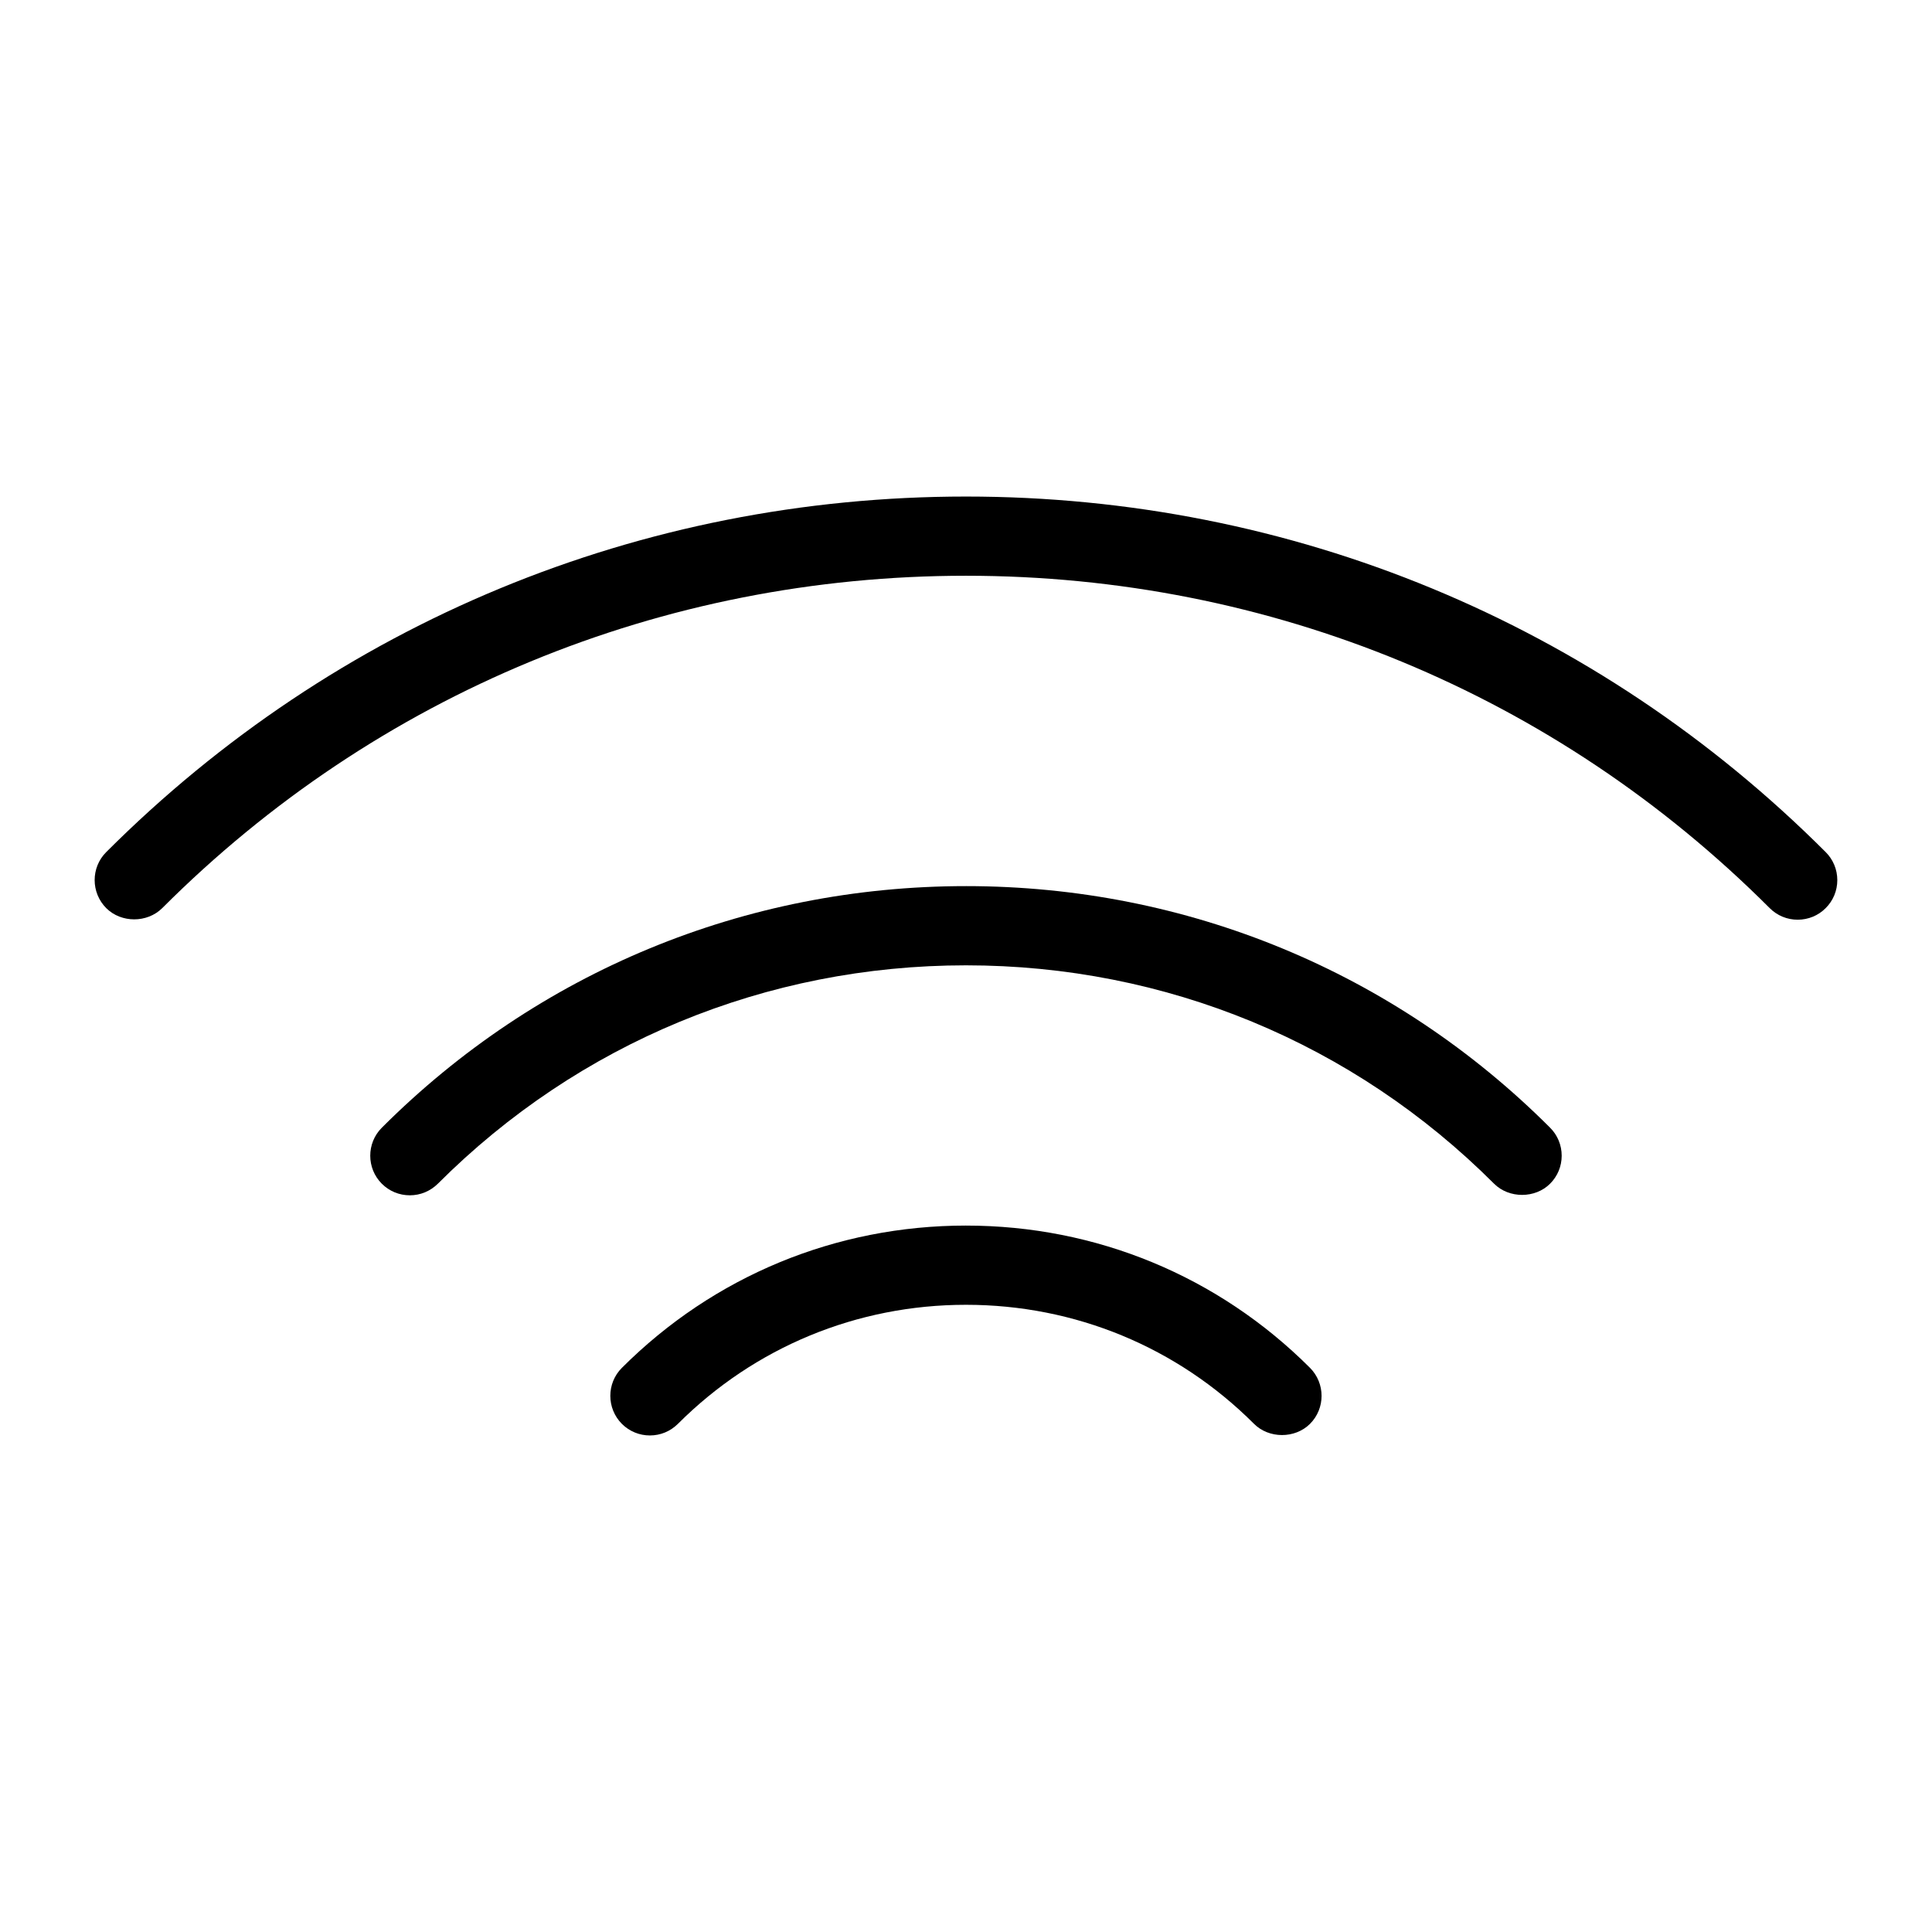
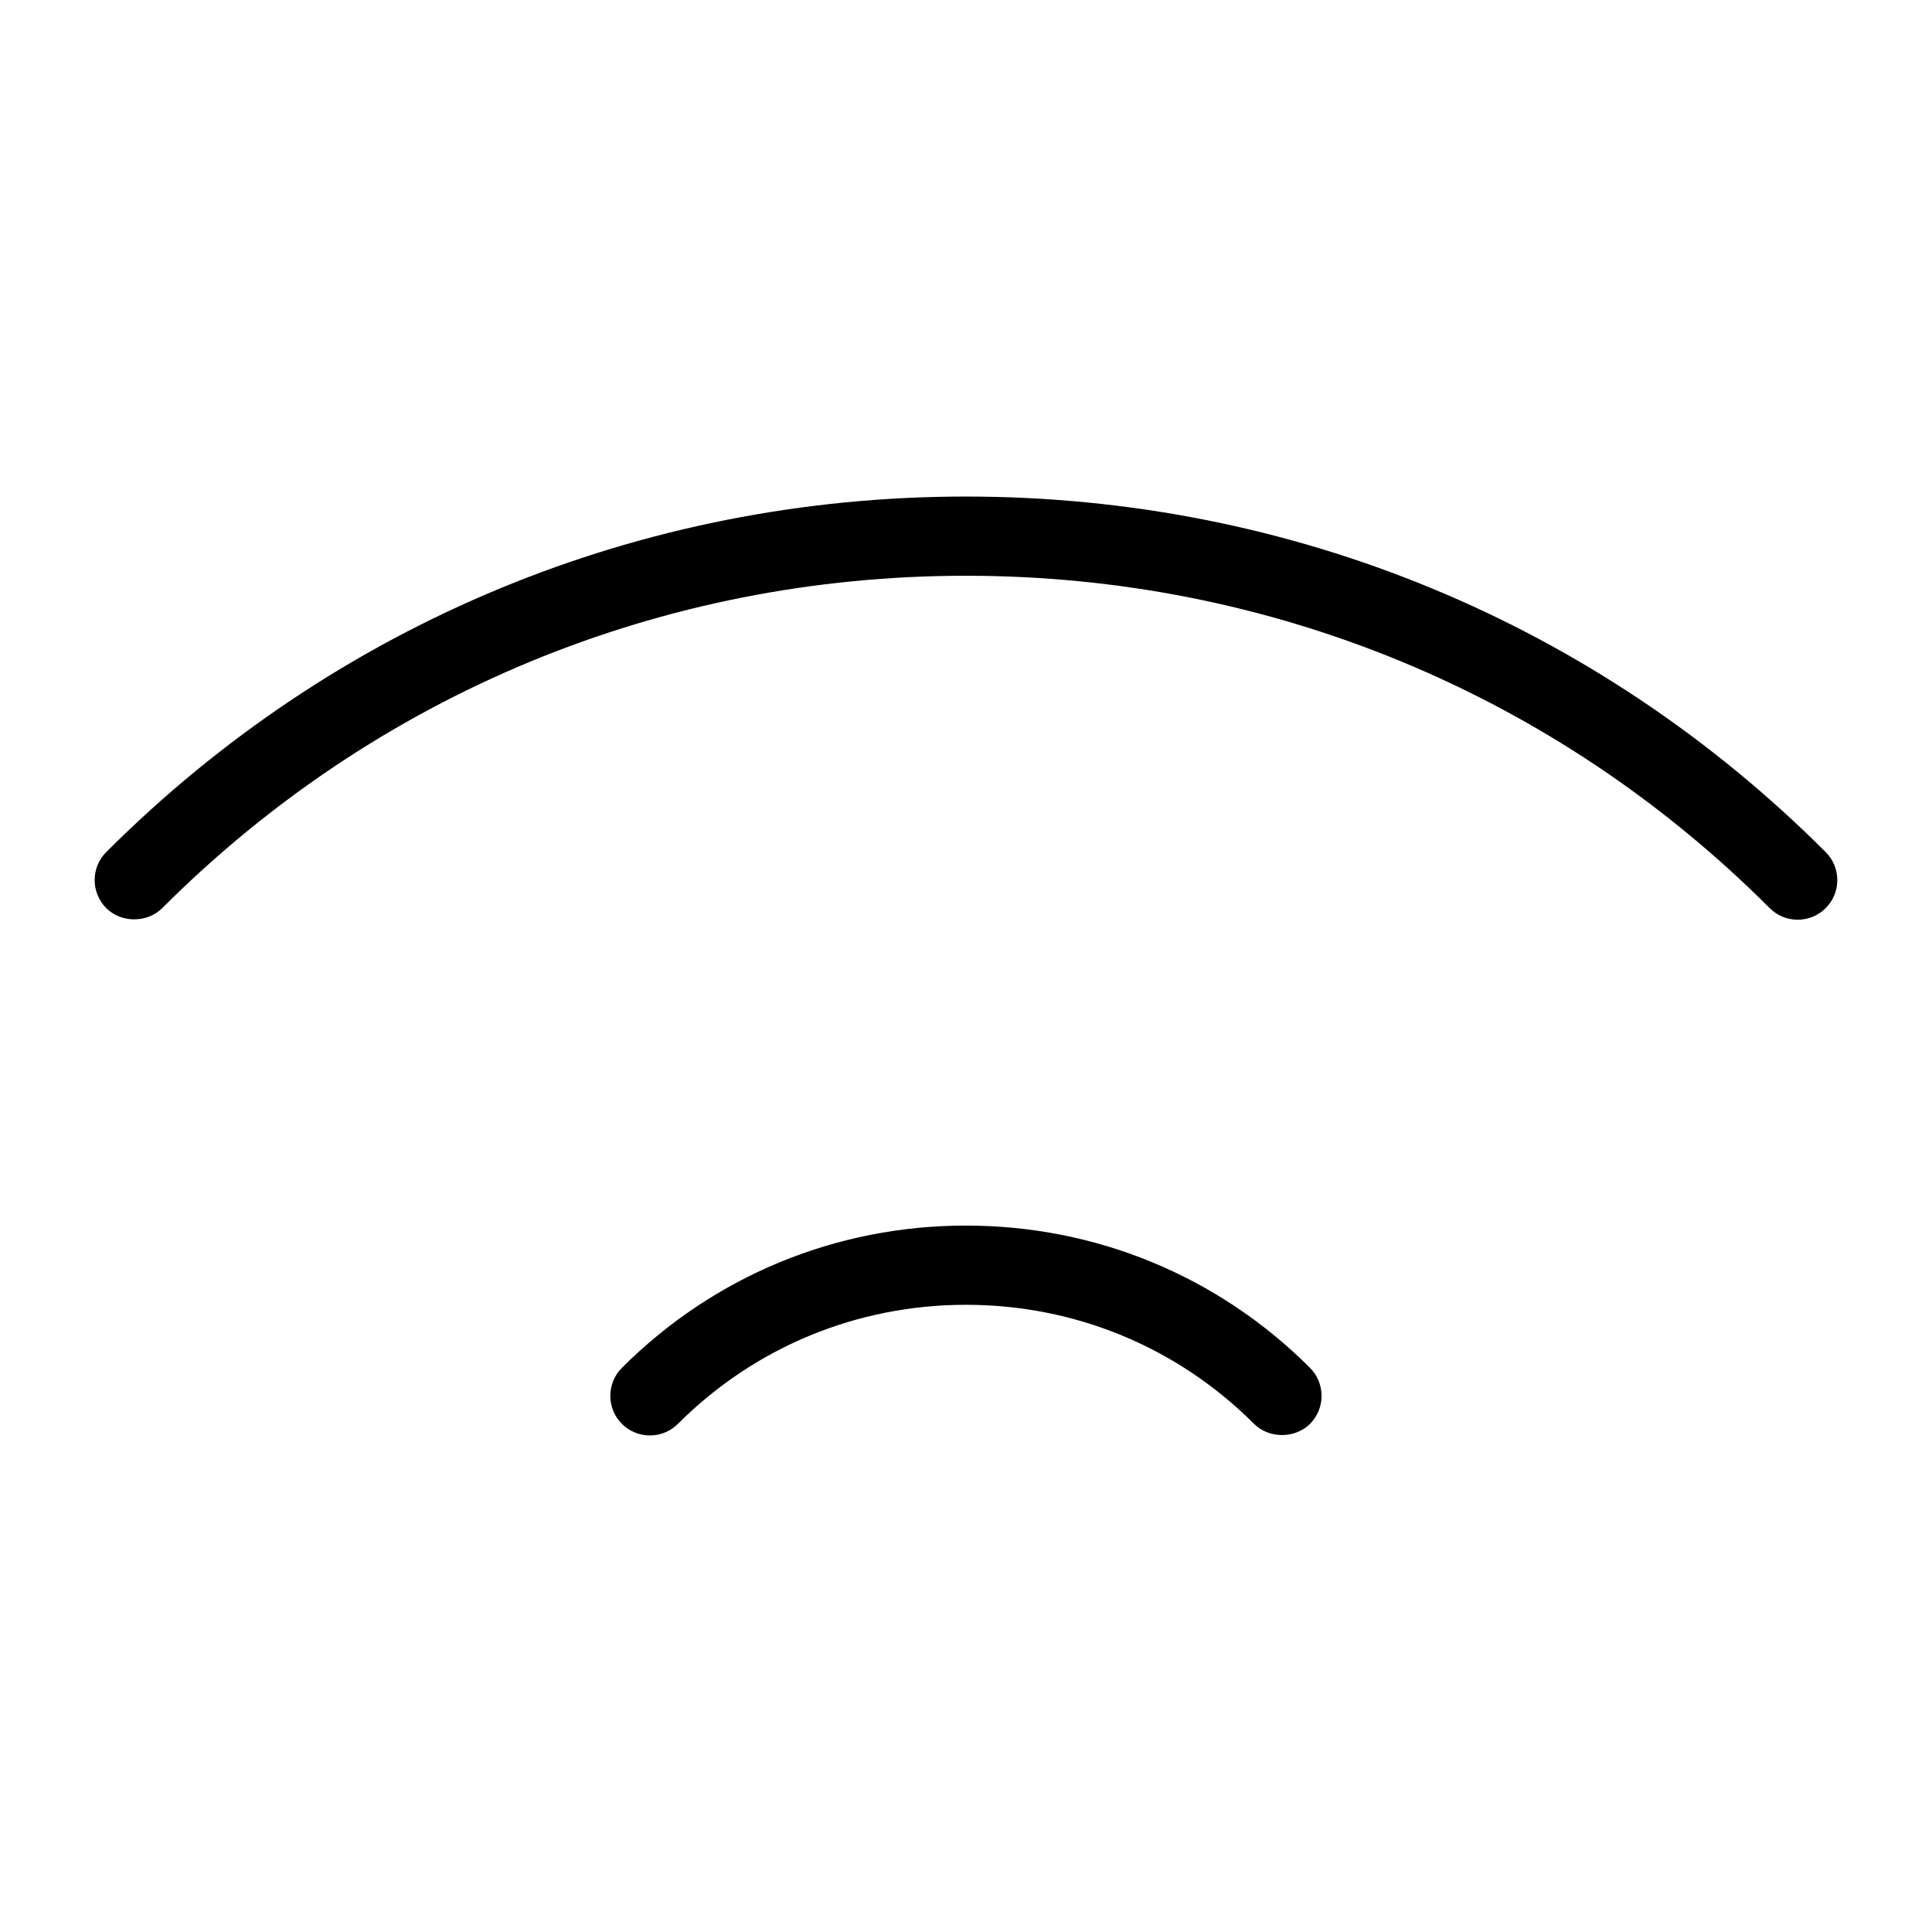
<svg xmlns="http://www.w3.org/2000/svg" fill="#000000" width="800px" height="800px" version="1.1" viewBox="144 144 512 512">
  <g>
    <path d="m627.83 369.82c-60.762-60.77-141.68-94.23-227.84-94.23-86.16 0-167.07 33.461-227.85 94.234-4.082 4.094-4.078 10.746 0.035 14.863 3.961 3.926 10.801 3.957 14.82-0.027 56.789-56.801 132.43-88.078 212.99-88.078s156.21 31.277 213 88.078c1.984 1.984 4.617 3.074 7.422 3.074 2.812 0 5.453-1.098 7.414-3.07 1.984-1.977 3.082-4.613 3.082-7.422 0-2.801-1.094-5.441-3.074-7.422z" />
-     <path d="m400 378.83c-58.543 0-113.52 22.738-154.82 64.031-4.082 4.094-4.078 10.746 0.004 14.836 1.977 1.977 4.617 3.07 7.426 3.07 2.785 0 5.414-1.082 7.426-3.07 37.324-37.324 87.027-57.875 139.96-57.875 52.926 0 102.63 20.551 139.95 57.871 3.973 3.973 10.914 3.941 14.836 0.004 1.984-1.977 3.082-4.613 3.082-7.422 0-2.801-1.09-5.441-3.074-7.426-41.277-41.285-96.258-64.02-154.8-64.02z" />
    <path d="m399.99 468.79c-34.48 0-66.863 13.398-91.191 37.711-4.078 4.09-4.078 10.742 0.02 14.852 1.984 1.969 4.613 3.055 7.41 3.055s5.426-1.086 7.426-3.074c20.355-20.348 47.469-31.551 76.344-31.551 28.871 0 55.977 11.203 76.312 31.531 3.953 3.977 10.879 3.988 14.855 0.02 4.082-4.078 4.09-10.73 0-14.84-24.32-24.316-56.699-37.703-91.176-37.703z" />
  </g>
</svg>